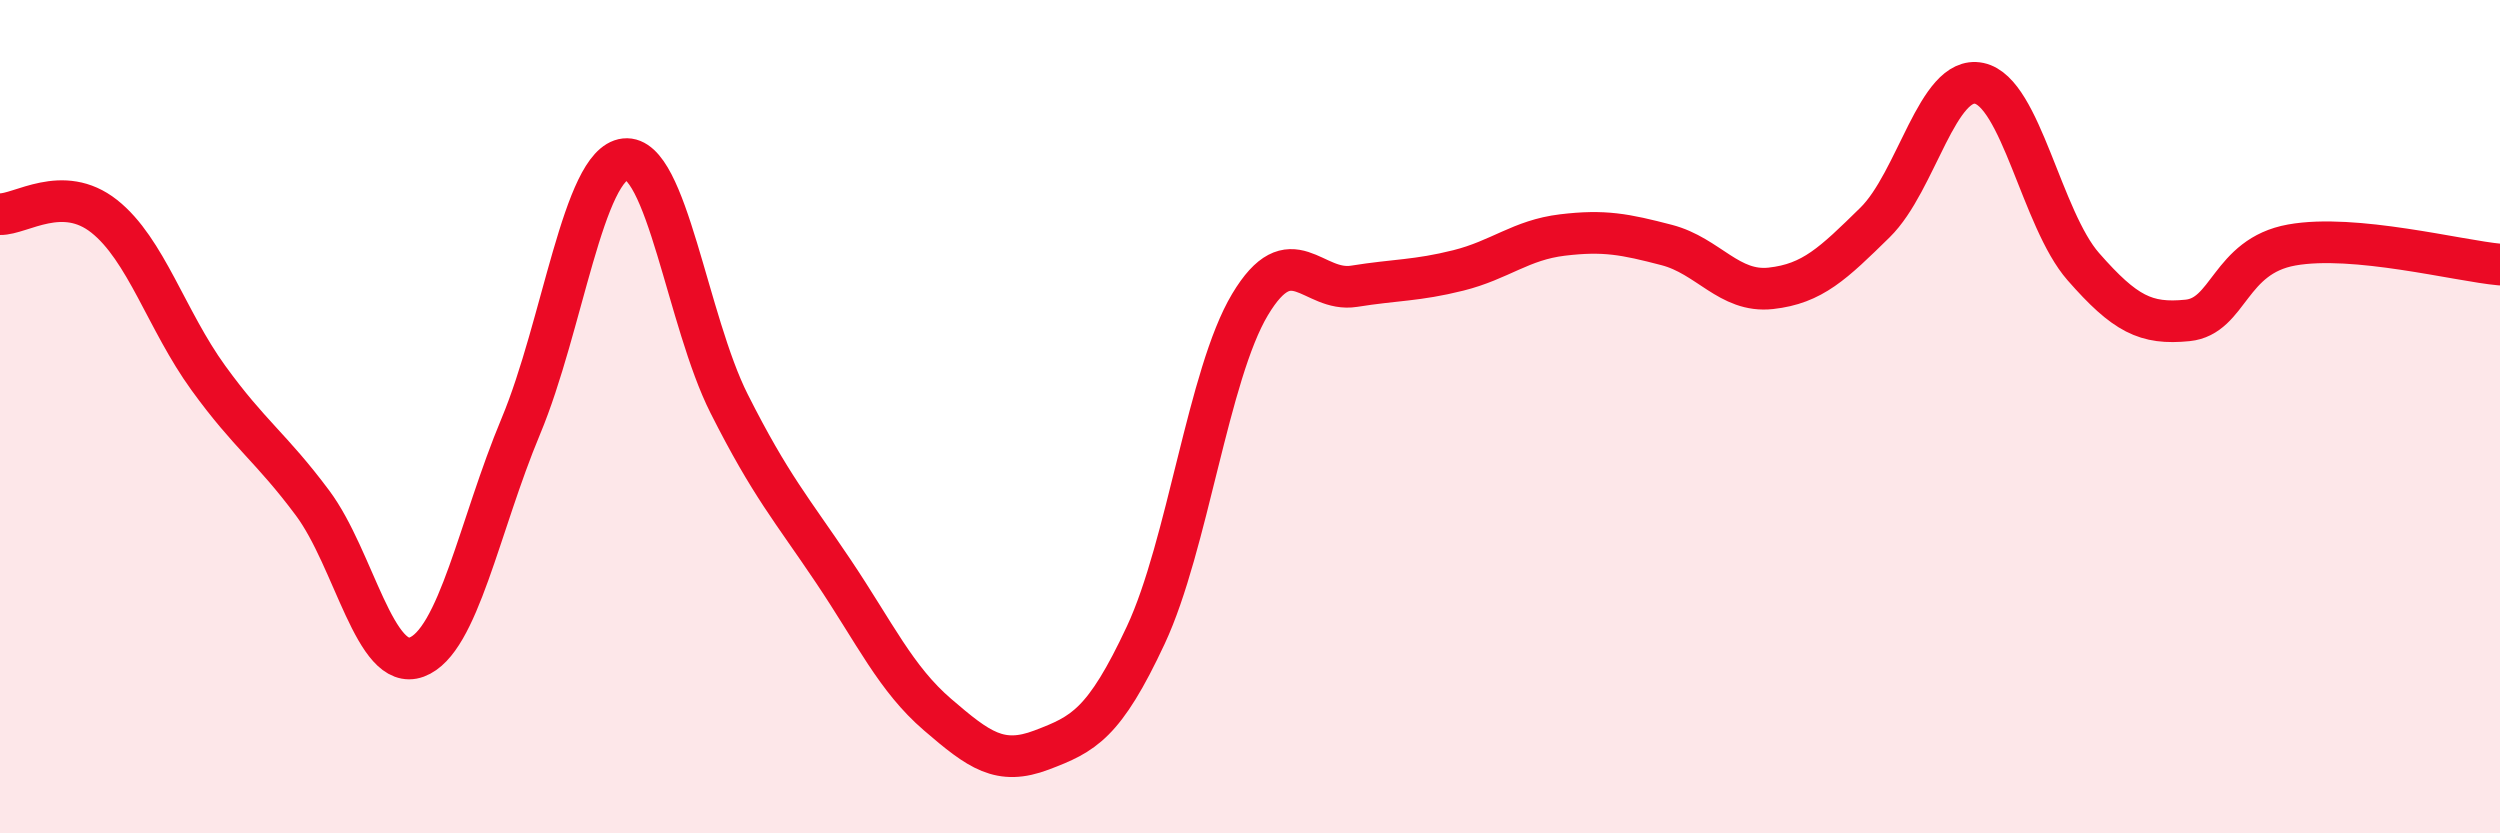
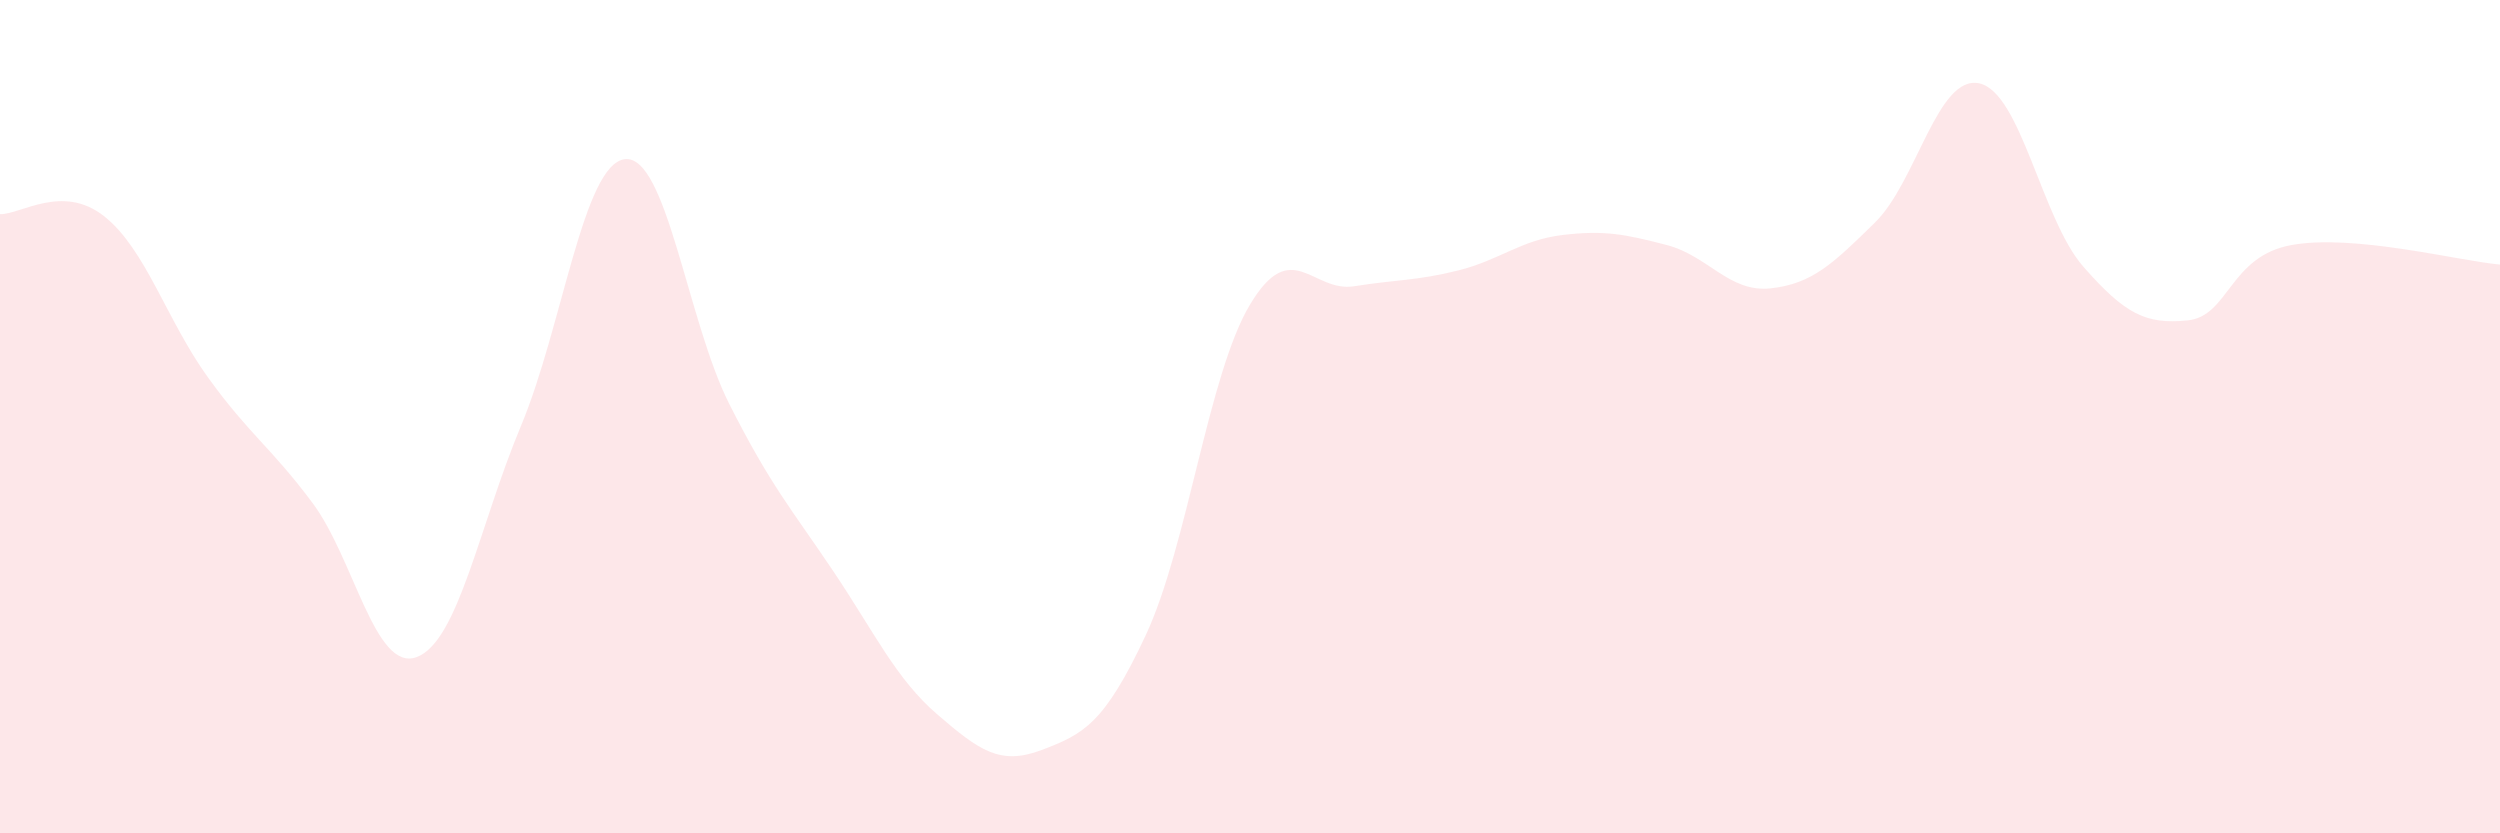
<svg xmlns="http://www.w3.org/2000/svg" width="60" height="20" viewBox="0 0 60 20">
  <path d="M 0,5.14 C 0.5,5.15 1.5,4.4 2.5,5.19 C 3.5,5.98 4,7.69 5,9.07 C 6,10.45 6.5,10.73 7.5,12.07 C 8.5,13.41 9,16.14 10,15.77 C 11,15.4 11.5,12.62 12.5,10.23 C 13.5,7.84 14,3.93 15,3.82 C 16,3.71 16.5,7.71 17.5,9.69 C 18.5,11.67 19,12.22 20,13.71 C 21,15.2 21.5,16.29 22.5,17.15 C 23.5,18.01 24,18.38 25,18 C 26,17.62 26.5,17.38 27.5,15.24 C 28.5,13.1 29,8.98 30,7.31 C 31,5.64 31.5,7.03 32.5,6.87 C 33.5,6.71 34,6.74 35,6.49 C 36,6.24 36.5,5.76 37.5,5.64 C 38.5,5.52 39,5.62 40,5.88 C 41,6.14 41.5,7.03 42.5,6.92 C 43.5,6.81 44,6.32 45,5.34 C 46,4.36 46.5,1.79 47.5,2 C 48.5,2.21 49,5.26 50,6.4 C 51,7.54 51.5,7.79 52.5,7.69 C 53.5,7.59 53.5,6.15 55,5.88 C 56.5,5.61 59,6.26 60,6.35L60 20L0 20Z" fill="#EB0A25" opacity="0.1" stroke-linecap="round" stroke-linejoin="round" />
-   <path d="M 0,5.14 C 0.5,5.15 1.5,4.4 2.5,5.19 C 3.5,5.98 4,7.69 5,9.07 C 6,10.45 6.5,10.73 7.5,12.07 C 8.5,13.41 9,16.14 10,15.77 C 11,15.4 11.5,12.62 12.5,10.23 C 13.5,7.84 14,3.93 15,3.82 C 16,3.71 16.5,7.71 17.5,9.69 C 18.5,11.67 19,12.22 20,13.71 C 21,15.2 21.5,16.29 22.5,17.15 C 23.5,18.01 24,18.38 25,18 C 26,17.62 26.5,17.38 27.5,15.24 C 28.5,13.1 29,8.98 30,7.31 C 31,5.64 31.5,7.03 32.5,6.87 C 33.5,6.71 34,6.74 35,6.49 C 36,6.24 36.5,5.76 37.5,5.64 C 38.5,5.52 39,5.62 40,5.88 C 41,6.14 41.5,7.03 42.5,6.92 C 43.5,6.81 44,6.32 45,5.34 C 46,4.36 46.5,1.79 47.5,2 C 48.5,2.21 49,5.26 50,6.4 C 51,7.54 51.5,7.79 52.5,7.69 C 53.5,7.59 53.5,6.15 55,5.88 C 56.5,5.61 59,6.26 60,6.35" stroke="#EB0A25" stroke-width="1" fill="none" stroke-linecap="round" stroke-linejoin="round" />
</svg>